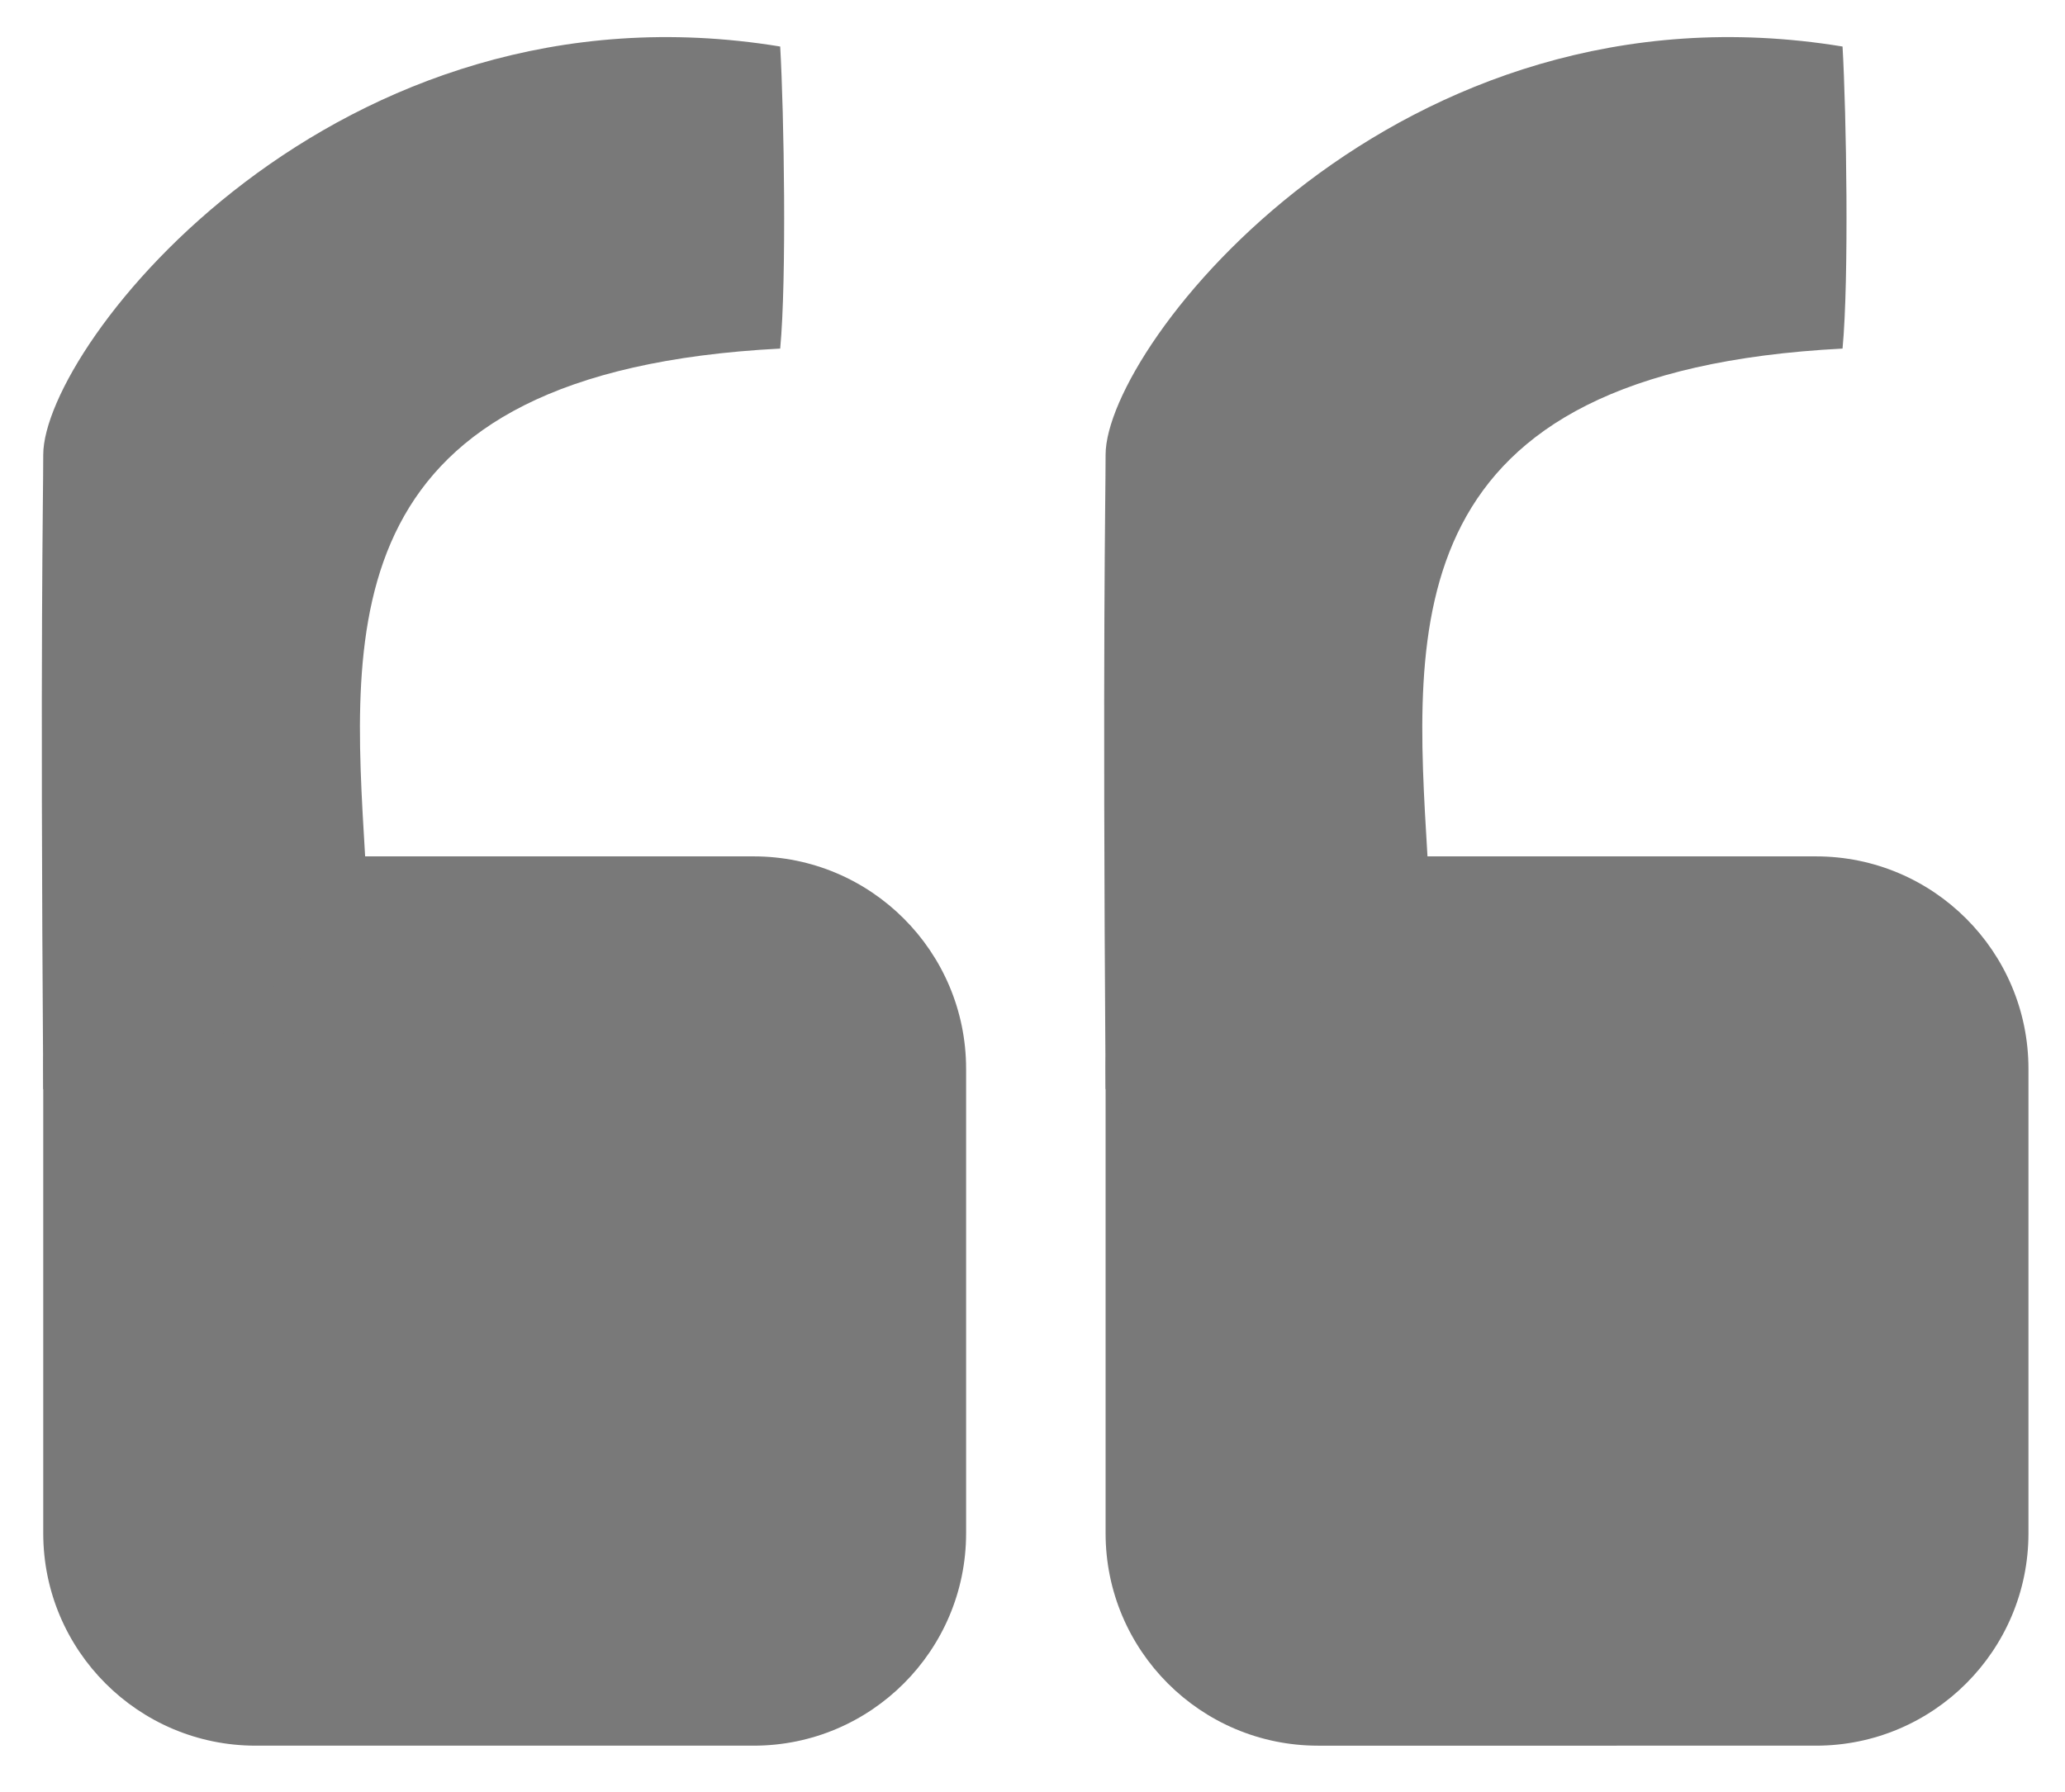
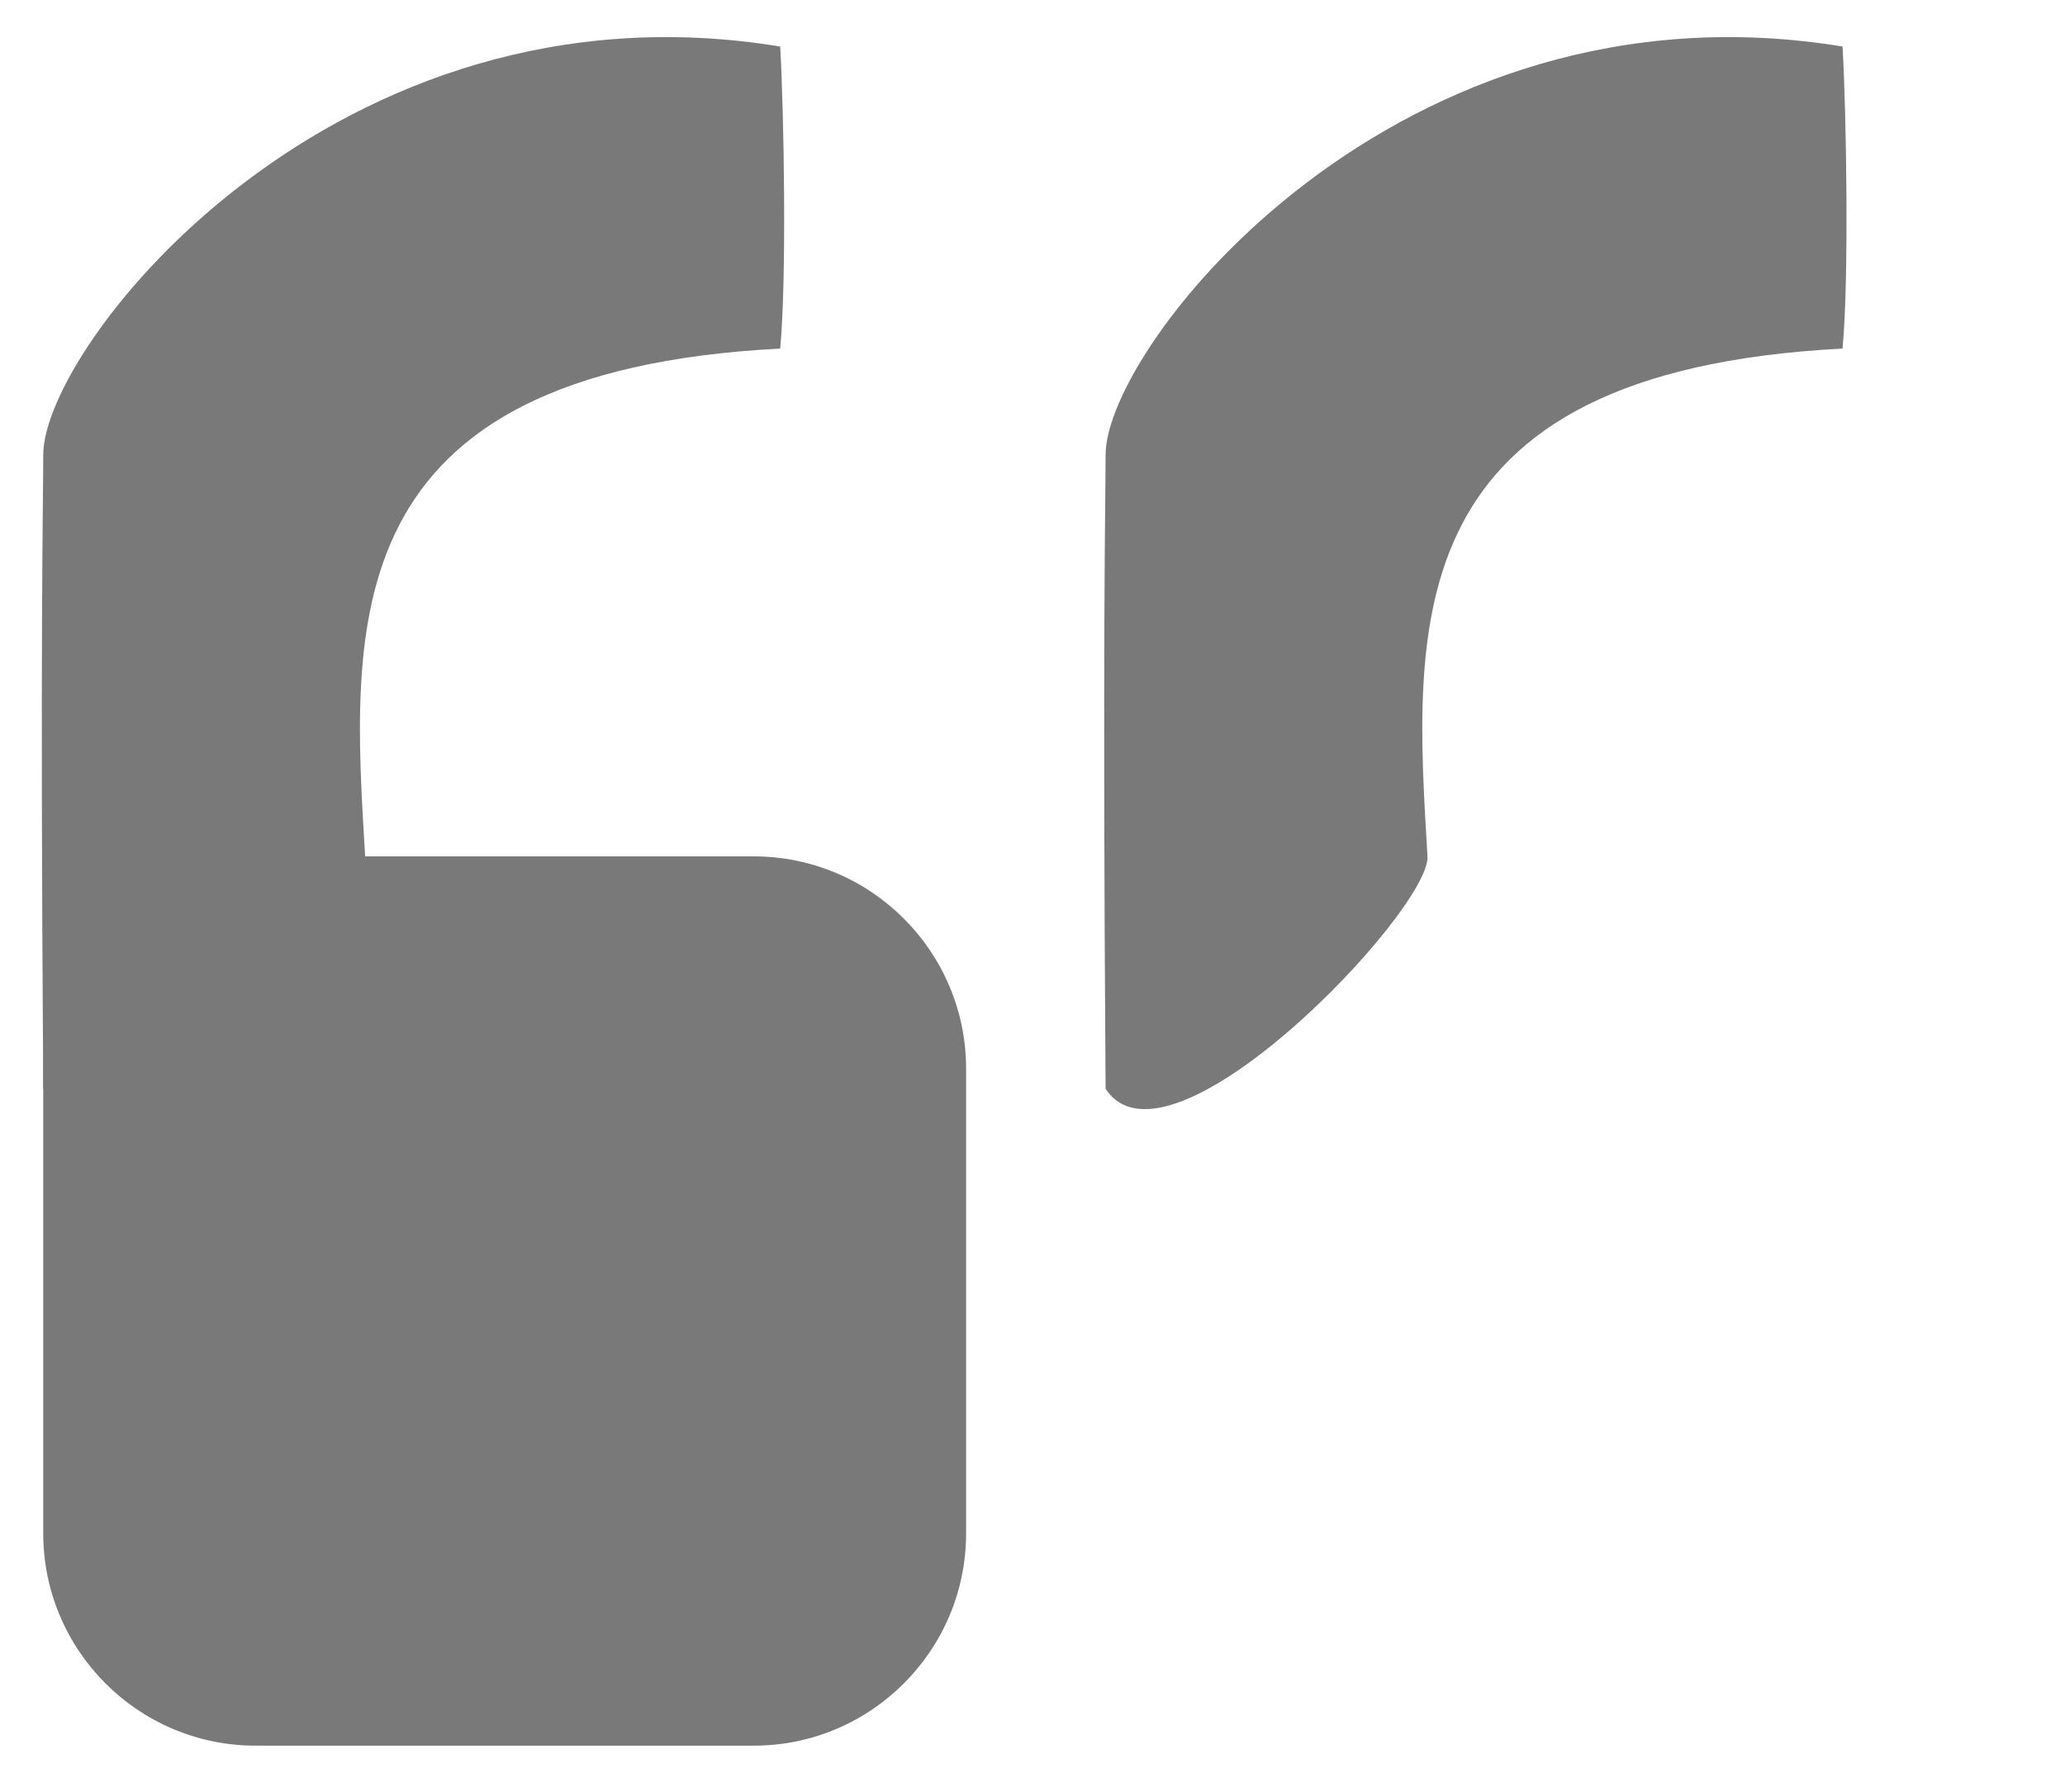
<svg xmlns="http://www.w3.org/2000/svg" version="1.1" x="0px" y="0px" width="19.438px" height="16.875px" viewBox="-11.781 2.375 19.438 16.875" enable-background="new -11.781 2.375 19.438 16.875" xml:space="preserve">
  <path fill="#797979" d="M-2.687,16.811c0,1.104-0.896,2-2,2h-4.687c-1.104,0-2-0.896-2-2v-4.373c0-1.104,0.896-2,2-2h4.687  c1.104,0,2,0.896,2,2V16.811z" />
  <path fill="#797979" d="M-8.344,10.438c0.03,0.502-2.435,3.098-3.03,2.188c-0.03-4.313,0-5.508,0-5.969  c0-1.031,2.749-4.531,6.937-3.844c0.036,0.625,0.062,2.188,0,2.844C-8.656,5.875-8.473,8.266-8.344,10.438z" />
-   <path fill="#797979" d="M7.313,16.811c0,1.104-0.896,2-2,2H0.626c-1.104,0-2-0.896-2-2v-4.373c0-1.104,0.896-2,2-2h4.687  c1.104,0,2,0.896,2,2V16.811z" />
  <path fill="#797979" d="M1.656,10.438c0.03,0.502-2.435,3.098-3.03,2.188c-0.03-4.313,0-5.508,0-5.969  c0-1.031,2.749-4.531,6.937-3.844c0.036,0.625,0.062,2.188,0,2.844C1.344,5.875,1.527,8.266,1.656,10.438z" />
</svg>